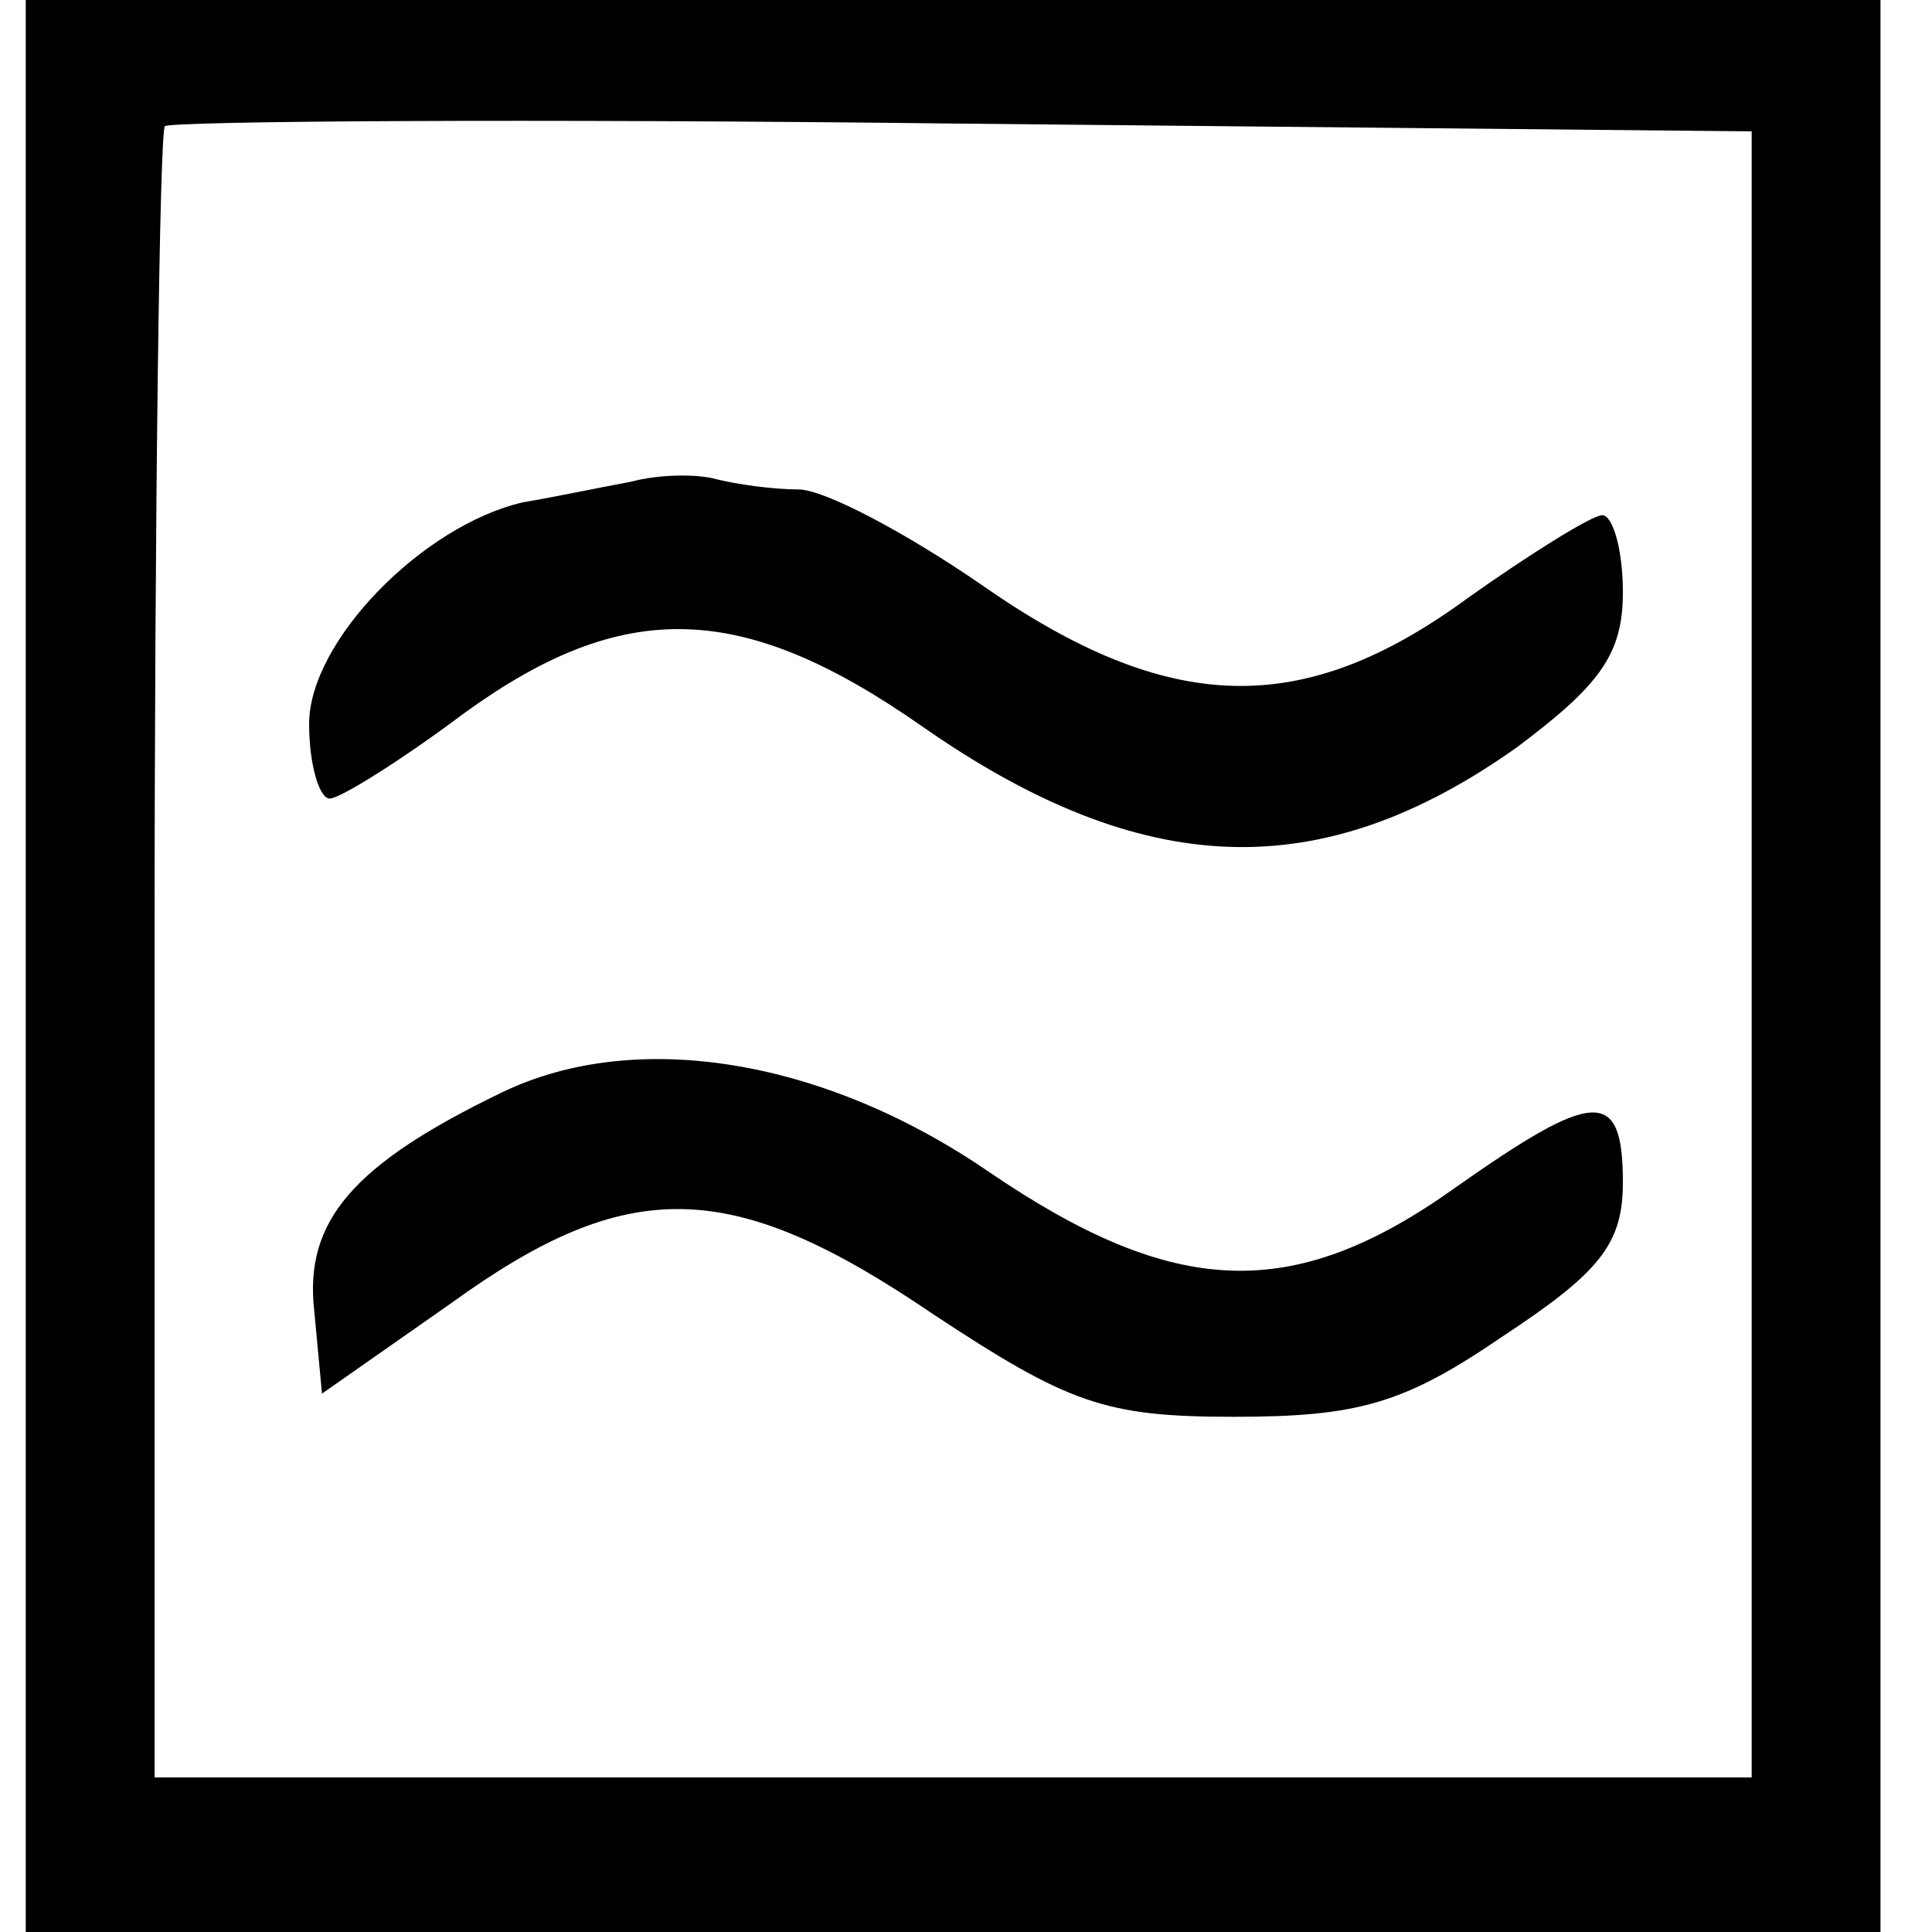
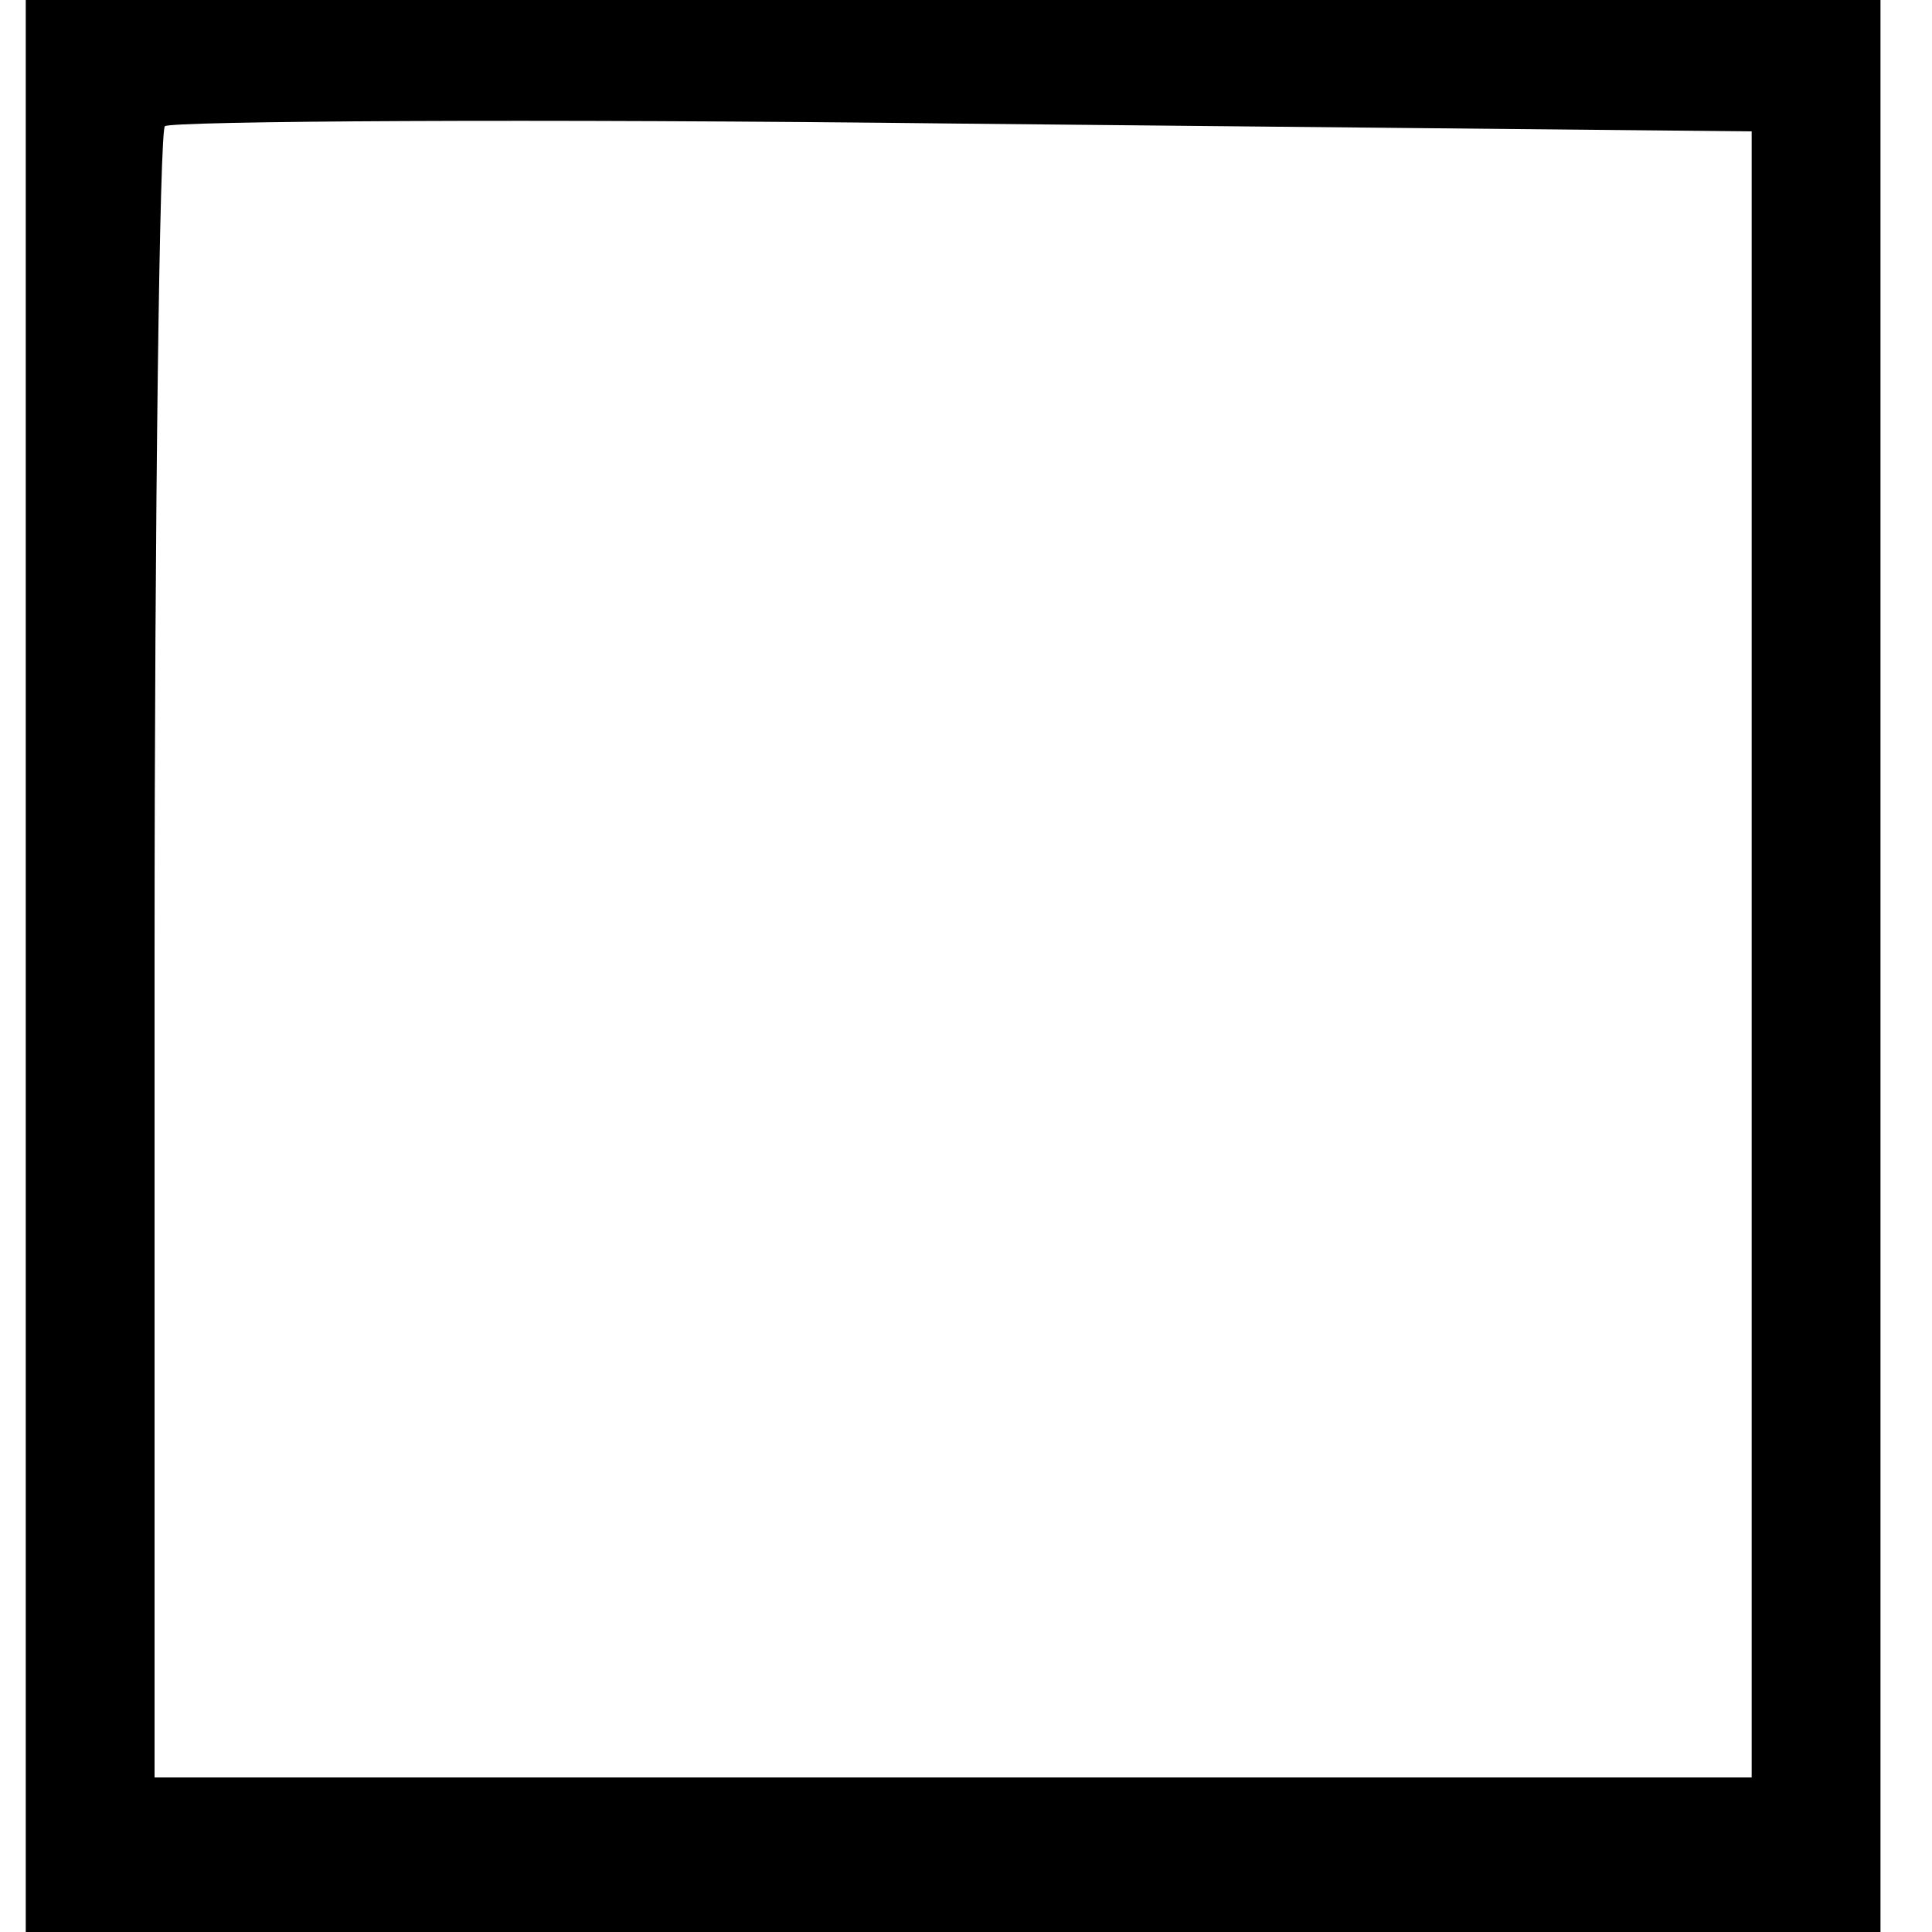
<svg xmlns="http://www.w3.org/2000/svg" version="1.0" width="75pt" height="75pt" viewBox="0 0 75 75" preserveAspectRatio="xMidYMid meet">
  <g transform="translate(0,75) scale(0.1,-0.1)" fill="#000000" stroke="none">
    <path d="M10 375 l0 -375 360 0 360 0 0 375 0 375 -360 0 -360 0 0 -375z m670 5 l0 -320 -310 0 -310 0 0 318 c0 175 2 321 4 323 2 2 142 3 310 1 l306 -3 0 -319z" />
-     <path d="M245 563 c-11 -2 -30 -6 -42 -8 -39 -9 -83 -54 -83 -86 0 -16 4 -29 8 -29 4 0 28 15 52 33 62 45 108 44 178 -5 86 -60 155 -62 231 -8 32 24 41 36 41 60 0 17 -4 30 -8 30 -4 0 -28 -15 -52 -32 -64 -47 -116 -46 -189 5 -29 20 -61 37 -71 37 -10 0 -24 2 -32 4 -7 2 -22 2 -33 -1z" />
-     <path d="M195 326 c-58 -28 -77 -50 -73 -85 l3 -32 50 35 c69 50 109 49 187 -4 53 -35 67 -40 117 -40 48 0 66 5 104 31 38 25 47 36 47 60 0 37 -11 36 -65 -2 -63 -45 -109 -43 -181 6 -64 44 -137 56 -189 31z" />
  </g>
</svg>